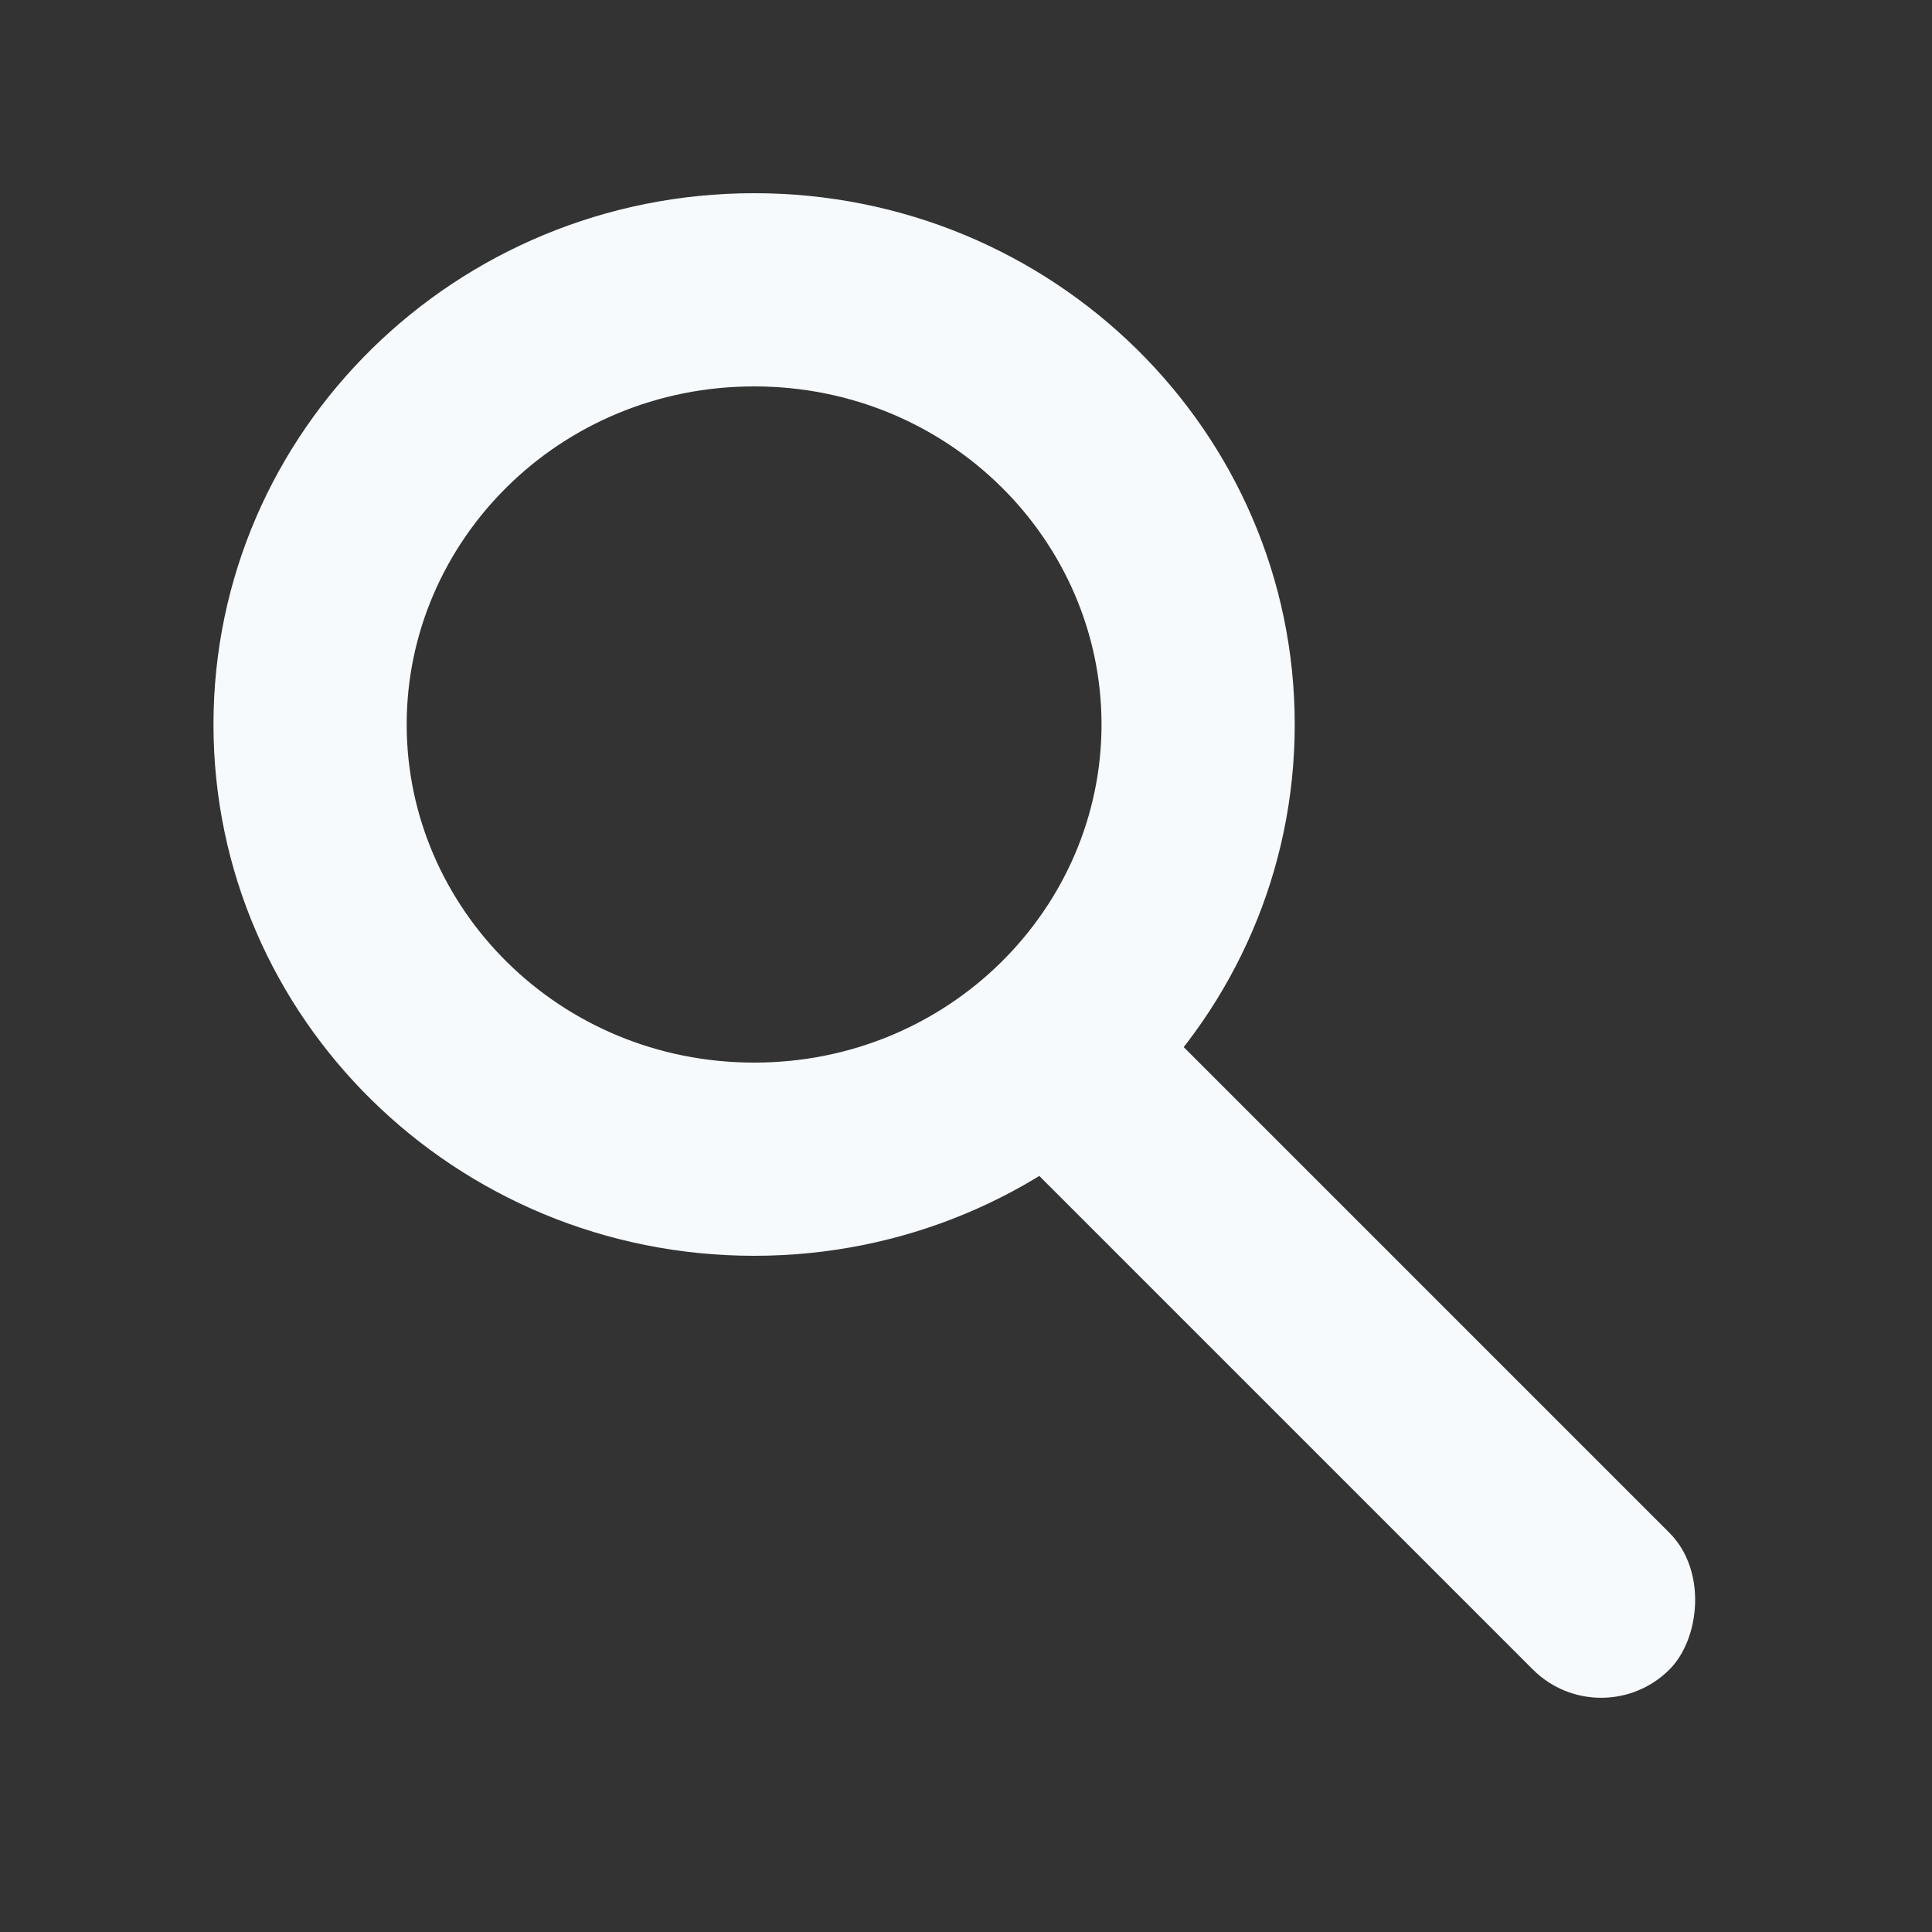
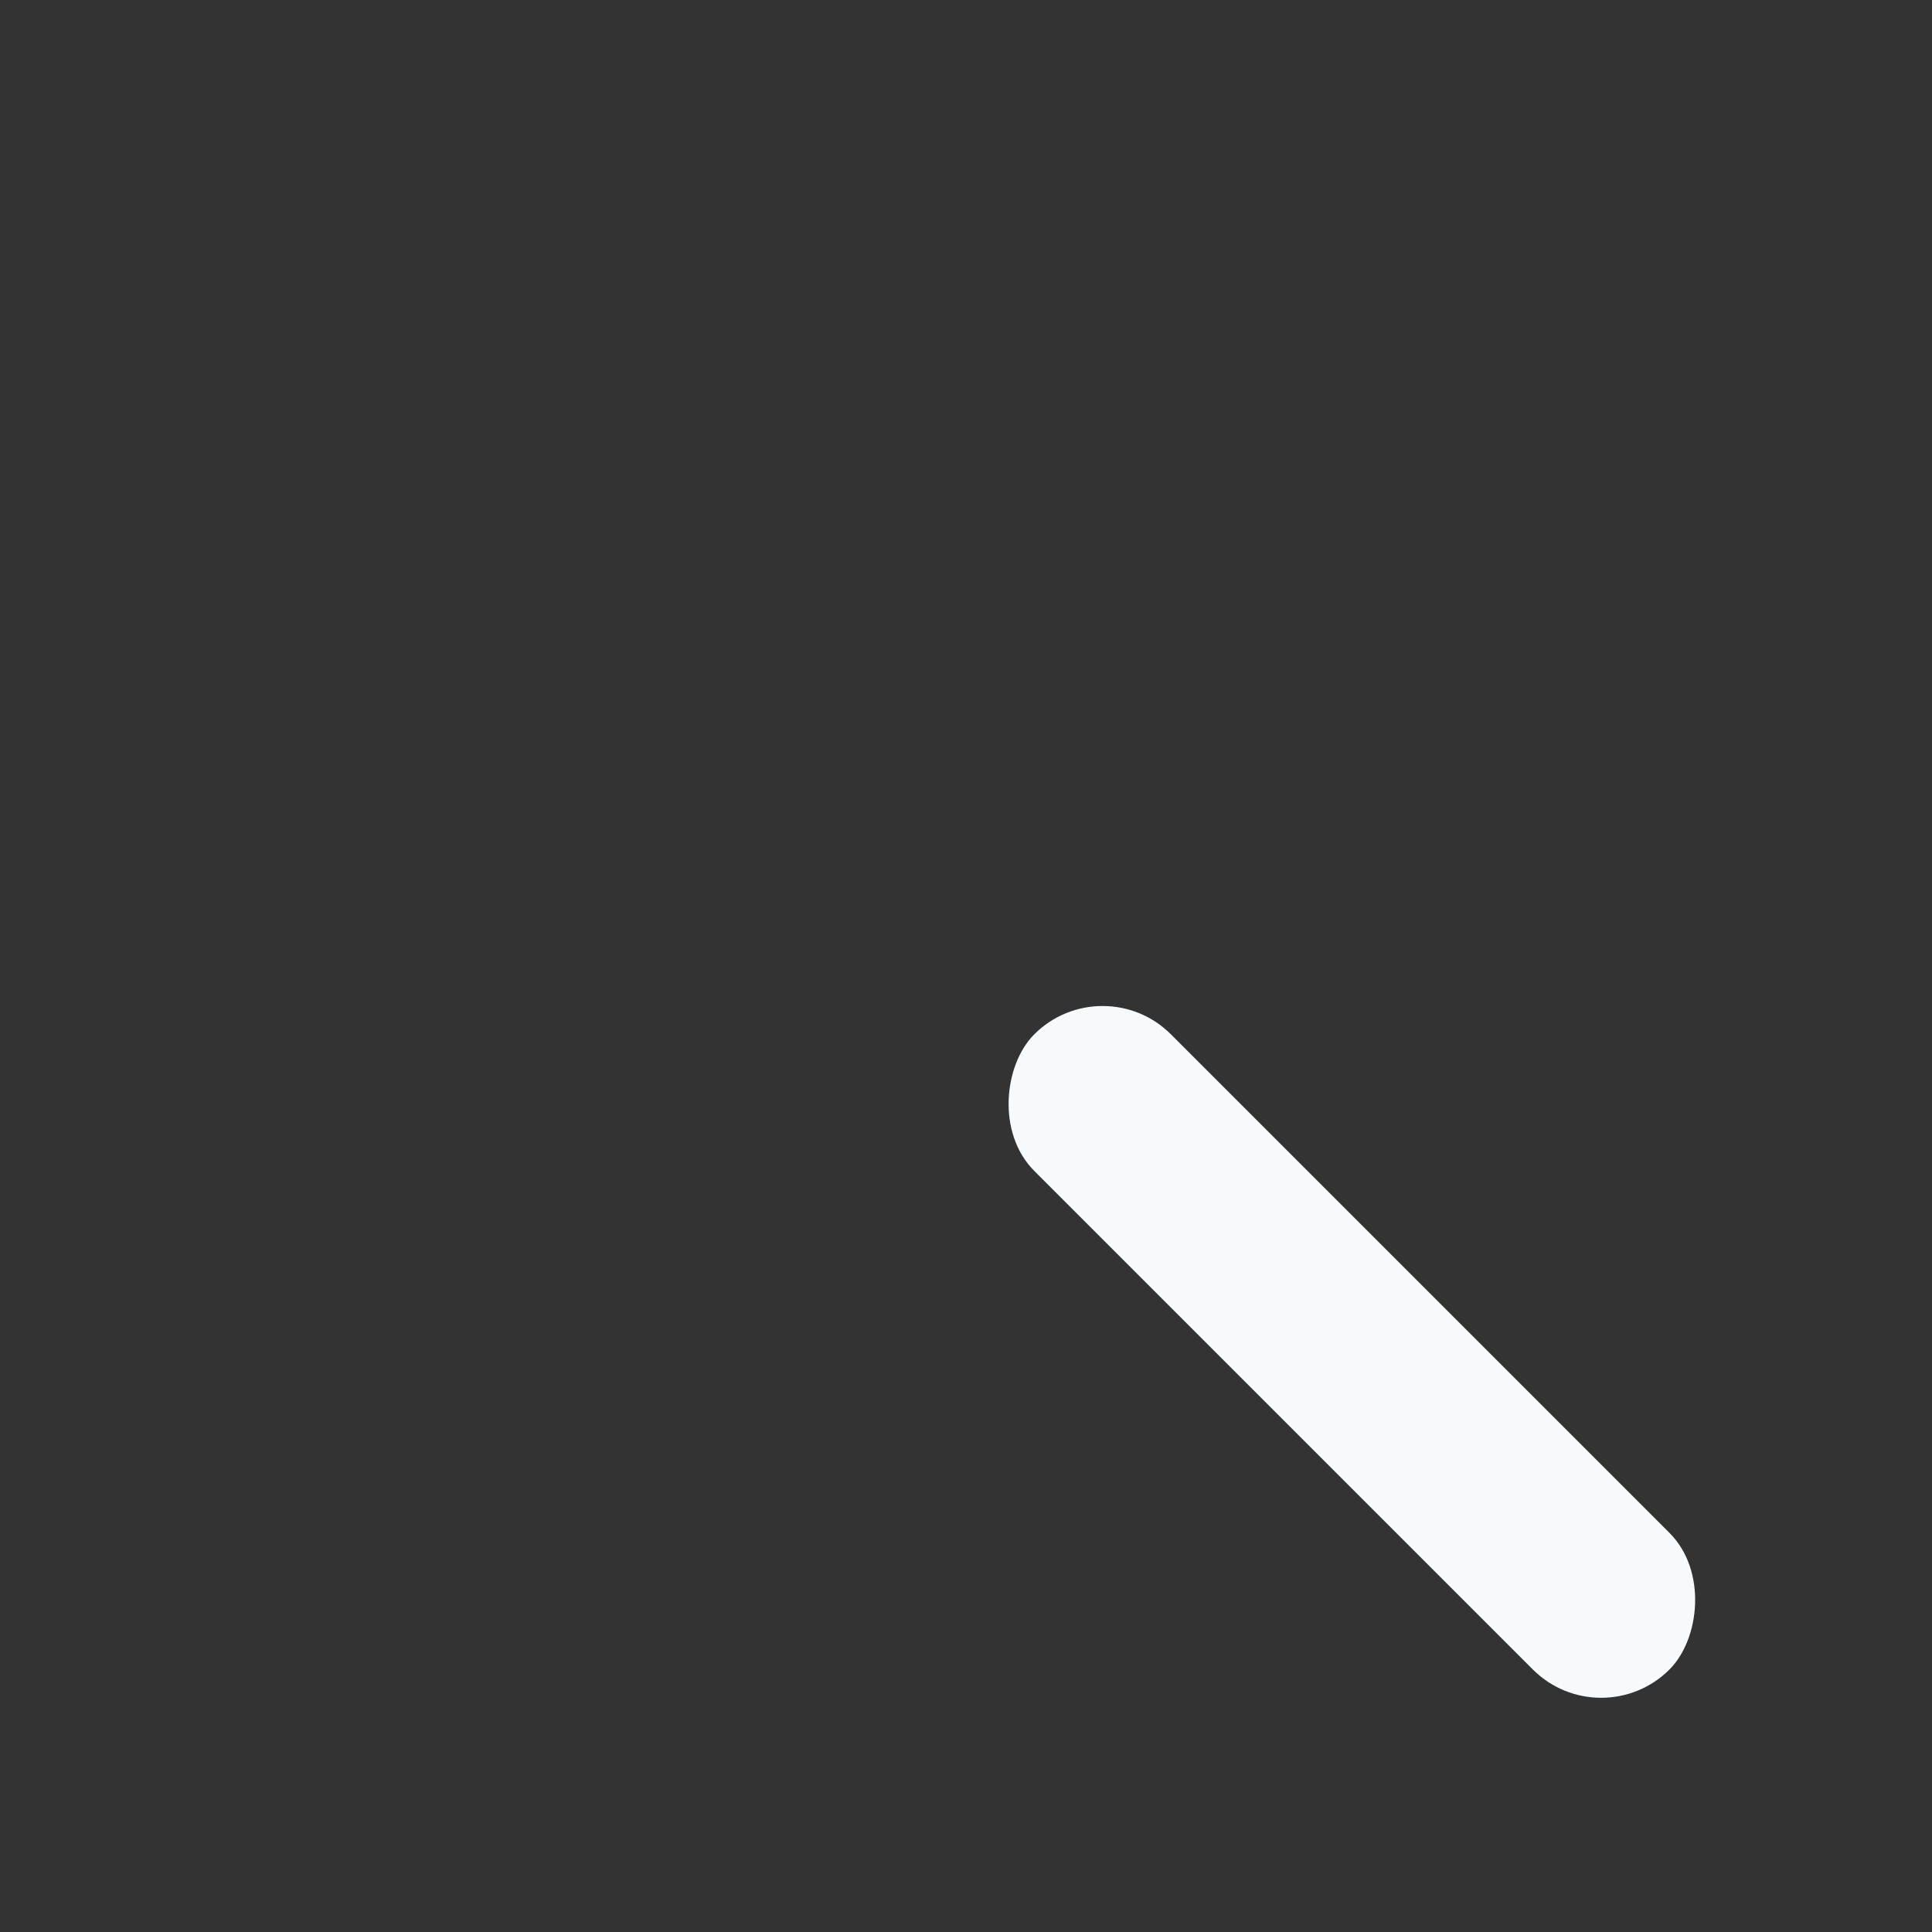
<svg xmlns="http://www.w3.org/2000/svg" width="20" height="20" viewBox="0 0 20 20" fill="none">
  <rect x="0" y="0" width="20" height="20" fill="#333333" stroke="none" />
-   <path fill-rule="evenodd" clip-rule="evenodd" d="M7.807 11C9.826 11 11.403 9.4 11.403 7.5C11.403 5.6 9.826 4 7.807 4C5.788 4 4.21 5.6 4.21 7.5C4.21 9.4 5.788 11 7.807 11ZM7.807 13C10.898 13 13.403 10.538 13.403 7.5C13.403 4.462 10.898 2 7.807 2C4.716 2 2.21 4.462 2.21 7.5C2.21 10.538 4.716 13 7.807 13Z" fill="#F6FAFD" />
  <rect x="11.414" y="10" width="9.299" height="2" rx="1" transform="rotate(45 11.414 10)" fill="#F6FAFD" />
</svg>